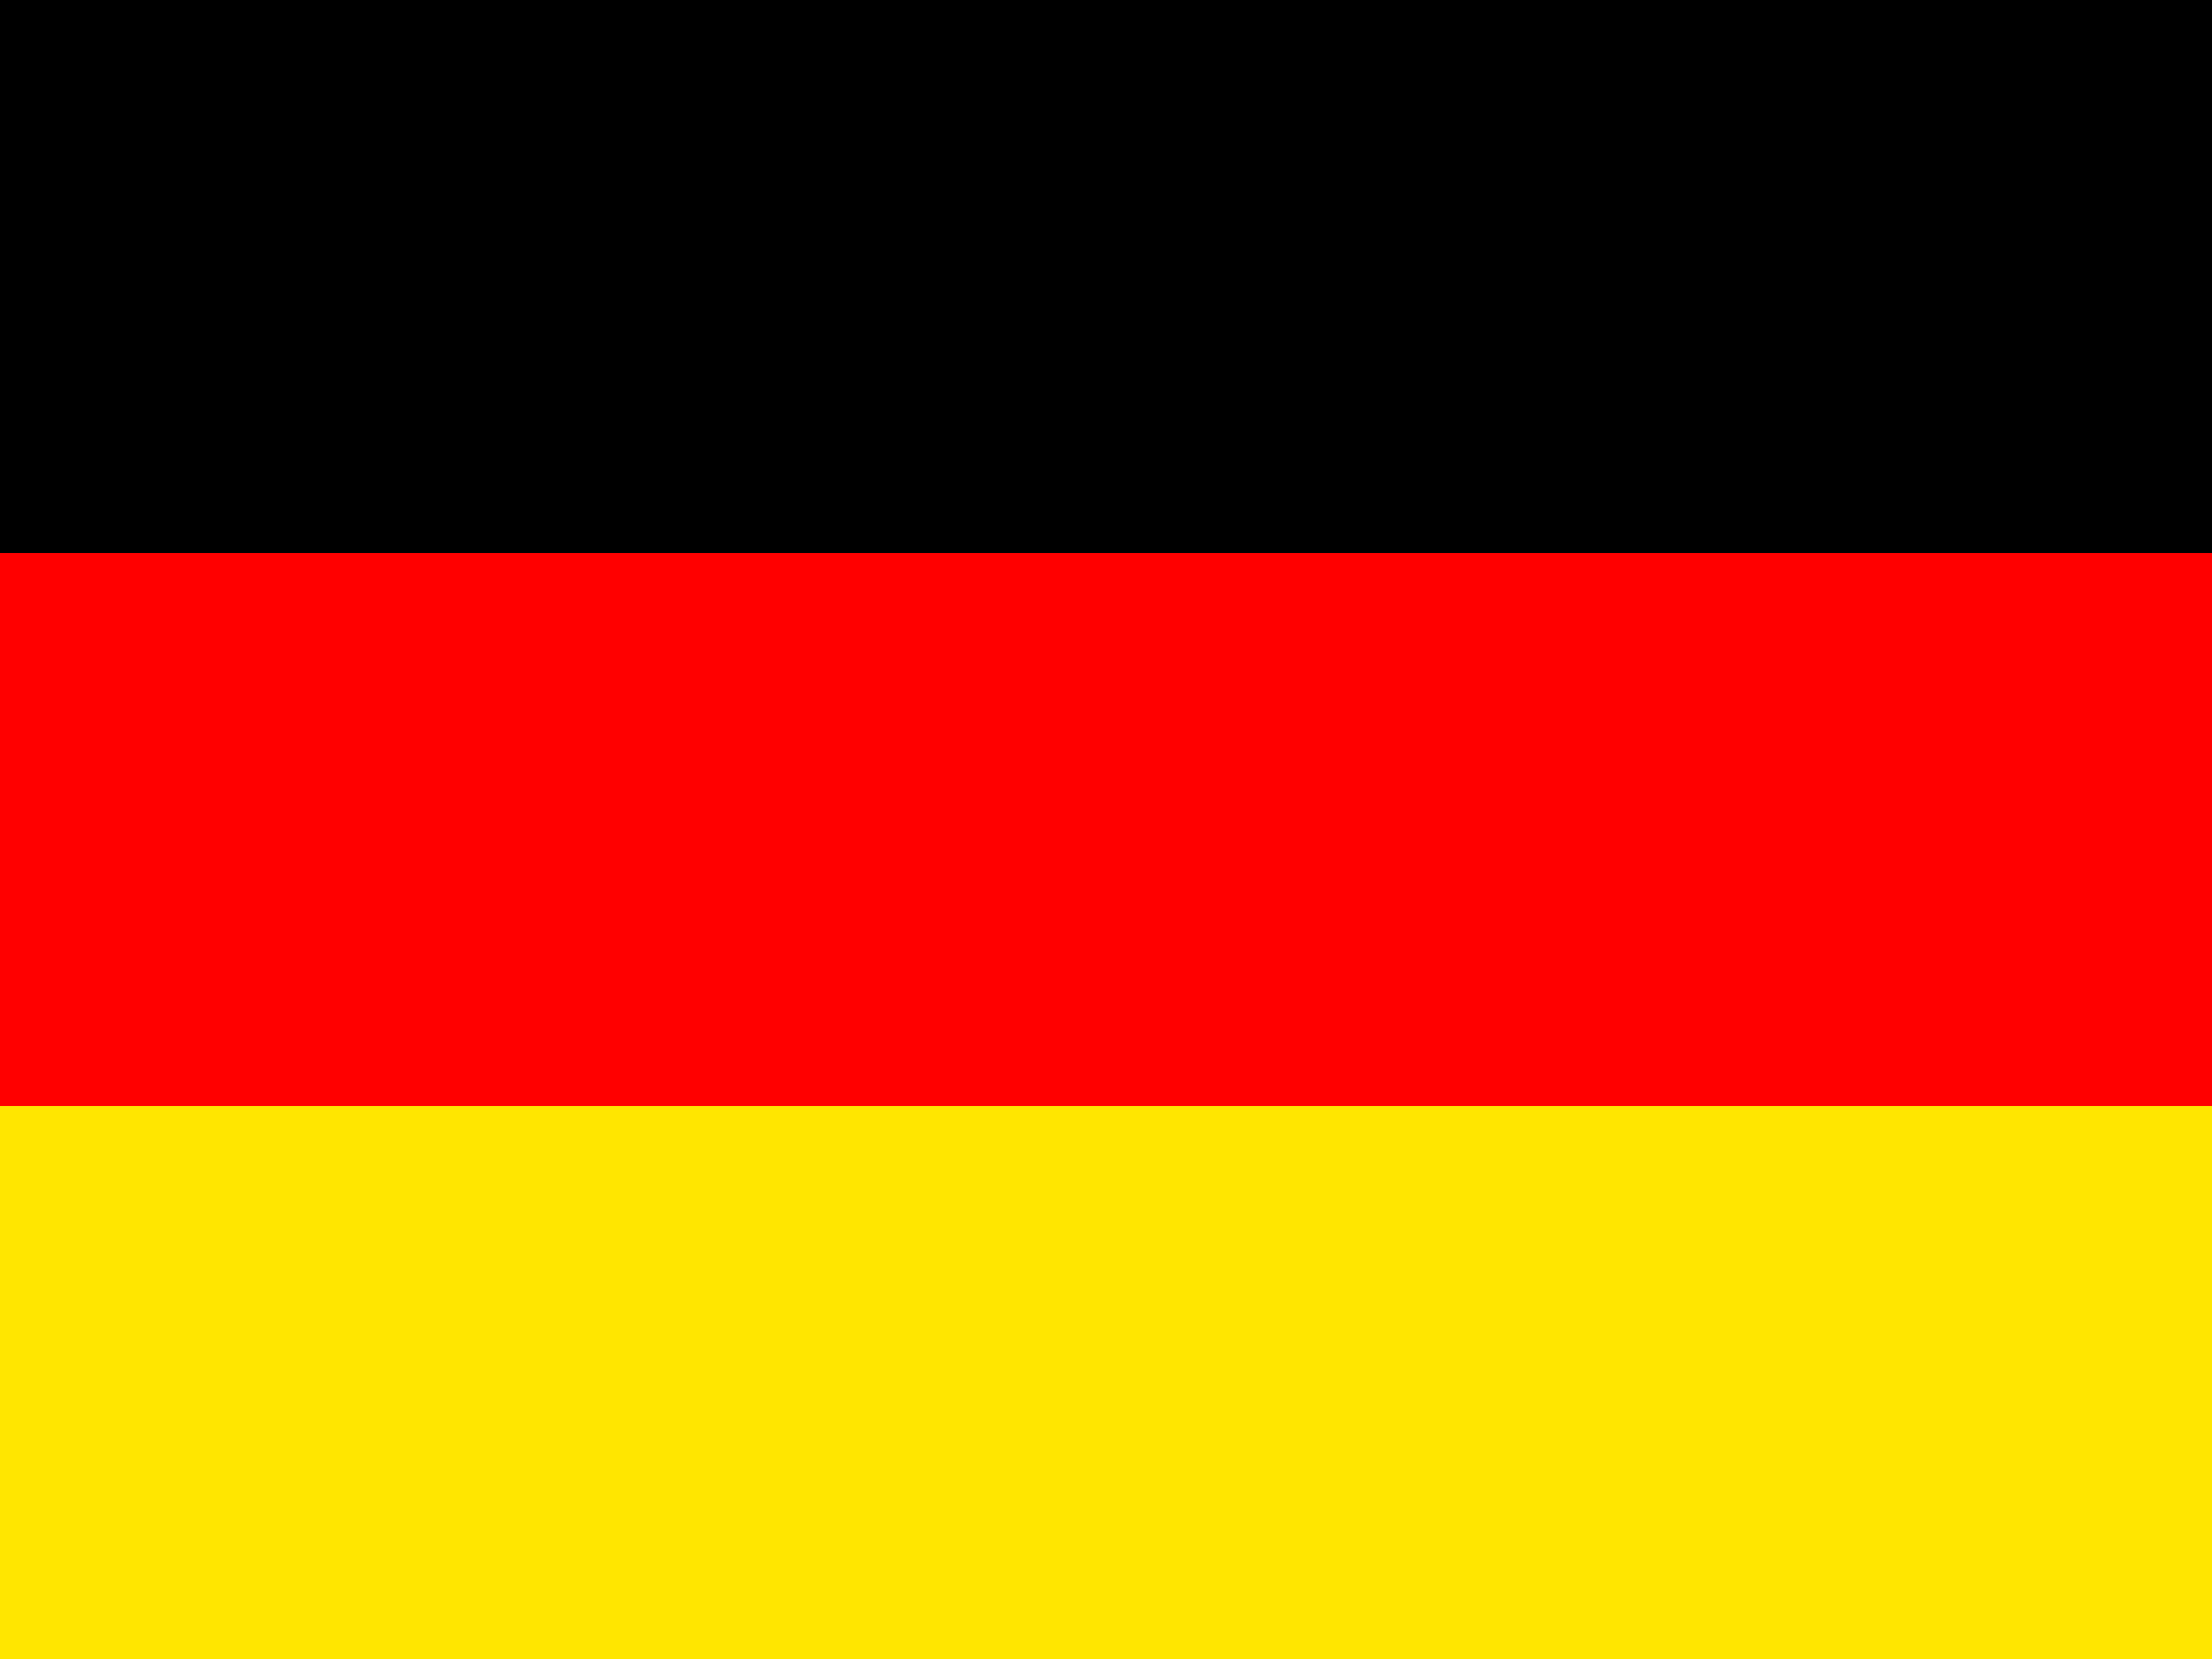
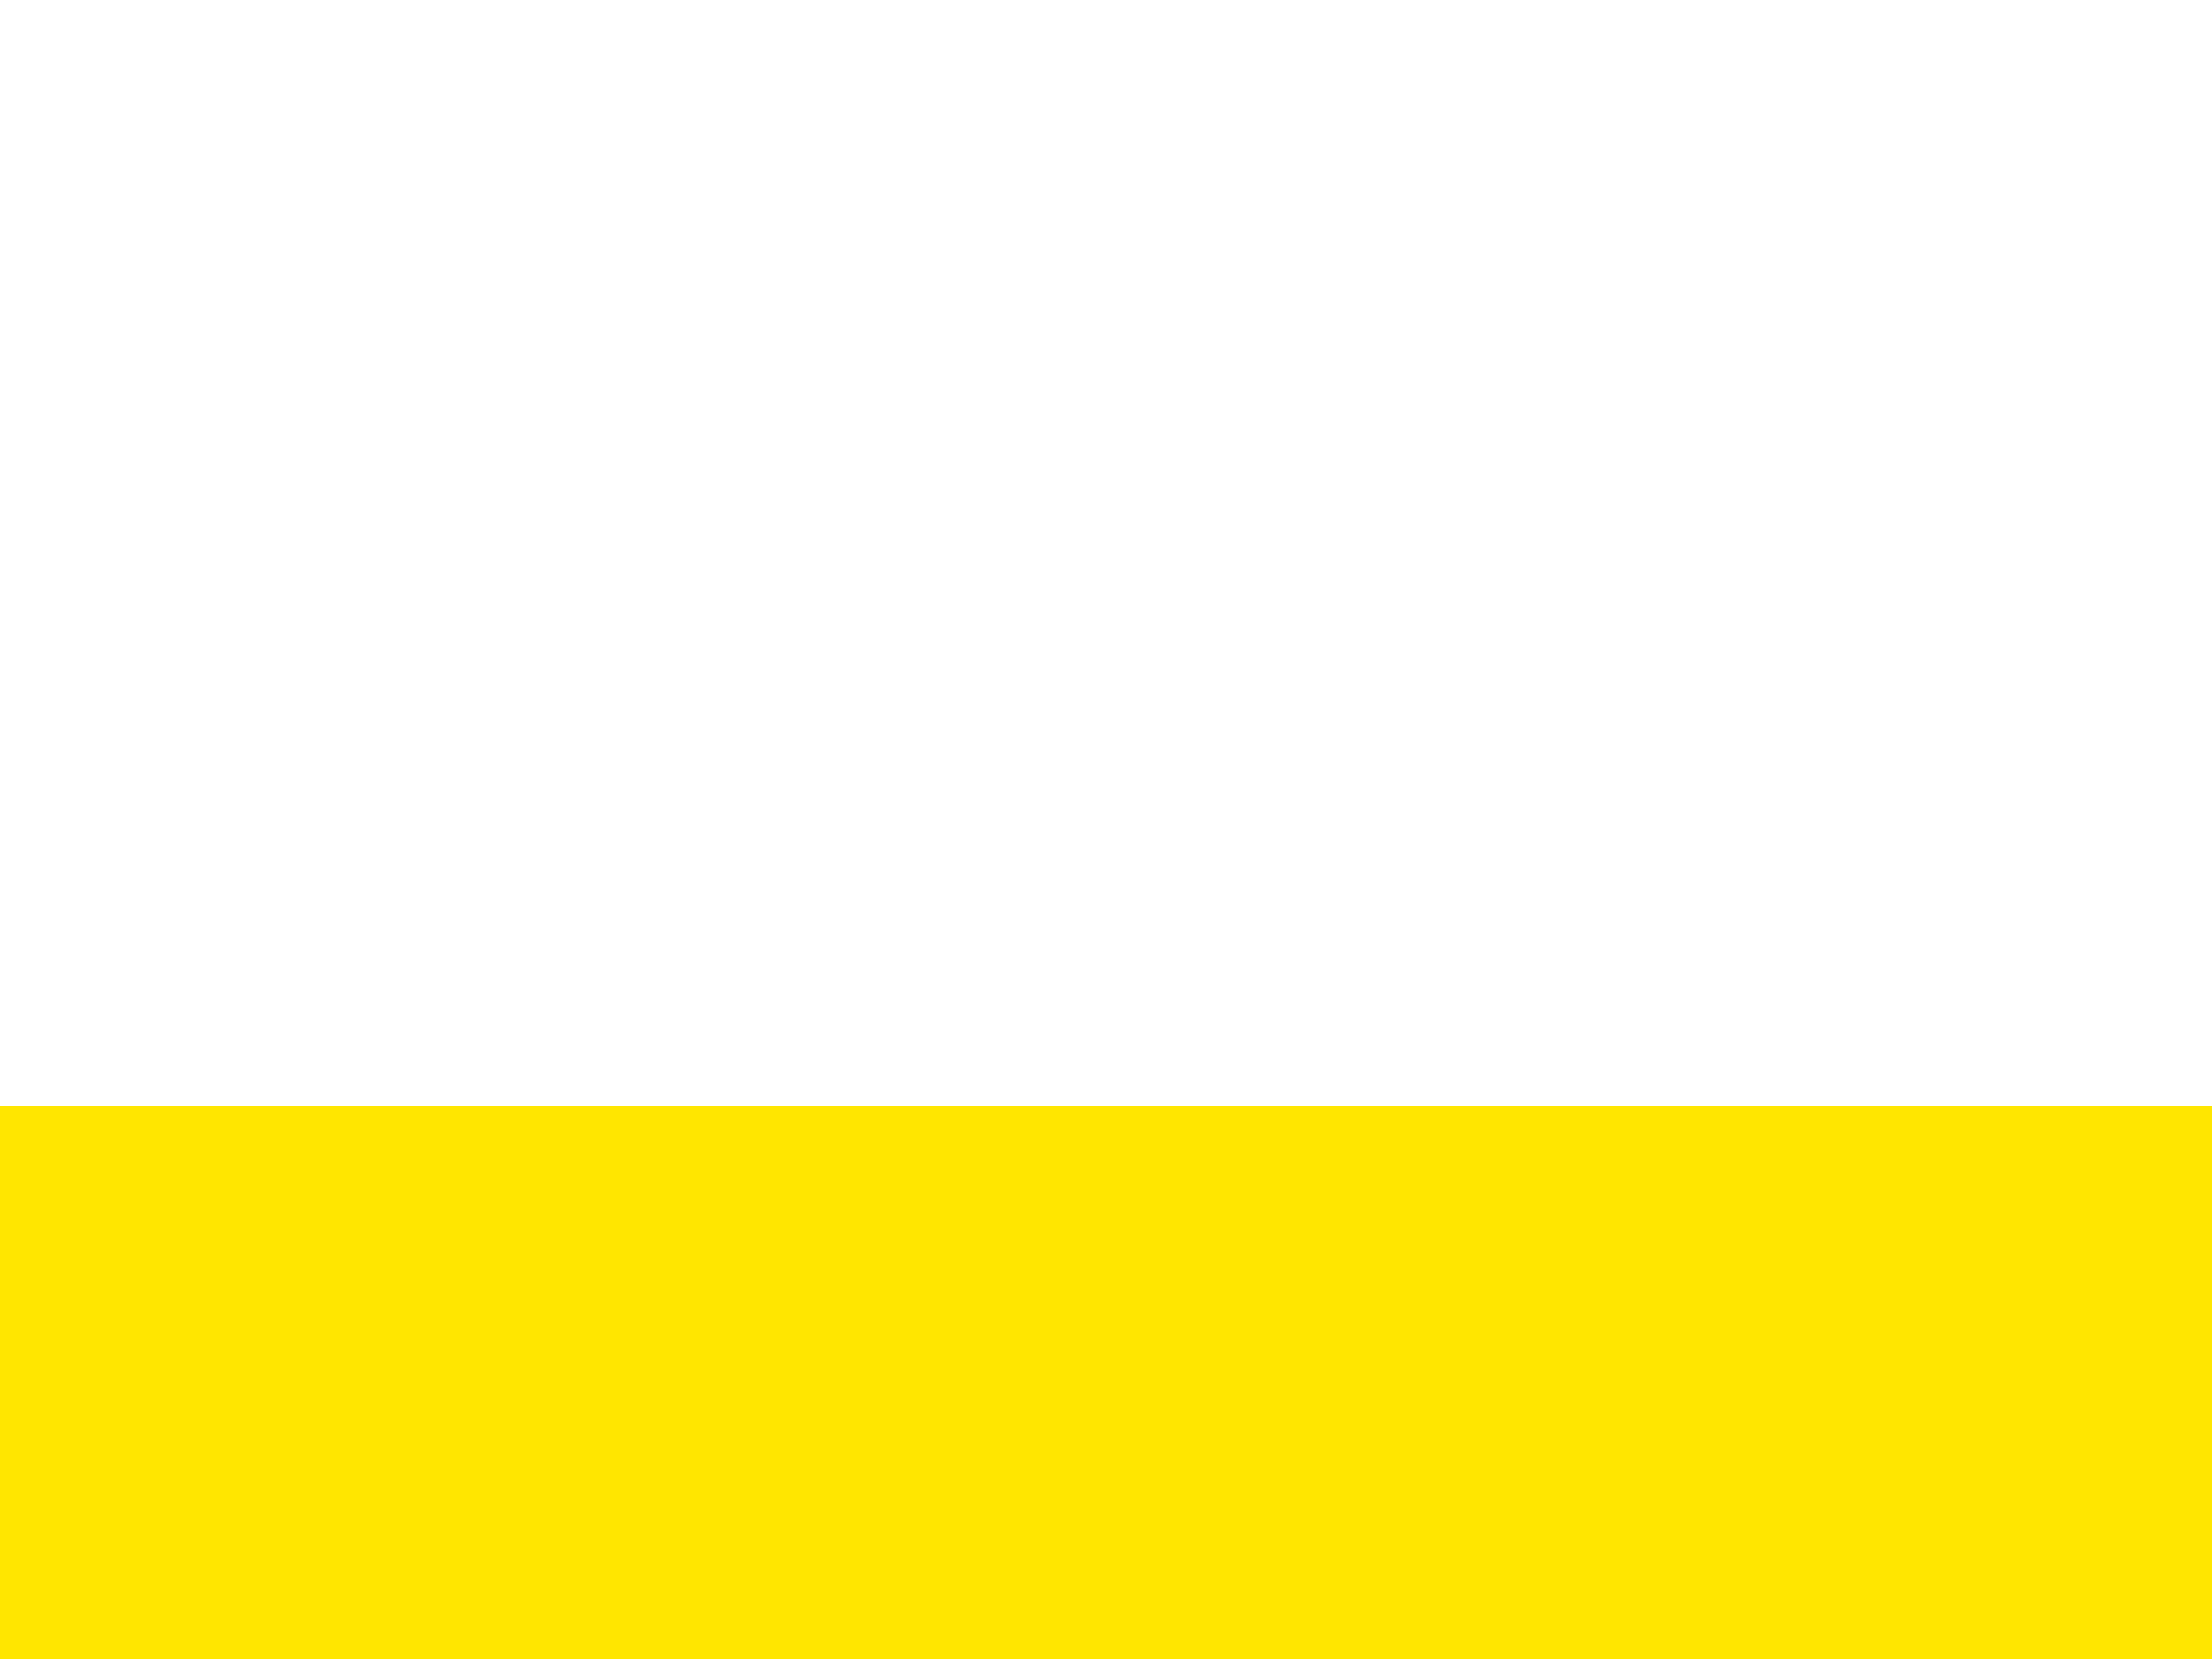
<svg xmlns="http://www.w3.org/2000/svg" height="480" width="640" version="1.0">
  <g fill-rule="evenodd" stroke-width="1pt">
    <path fill="#ffe600" d="M0 320.001h640v160H0z" />
-     <path d="M0 0h640v160H0z" />
-     <path fill="red" d="M0 160h640v160.001H0z" />
  </g>
</svg>